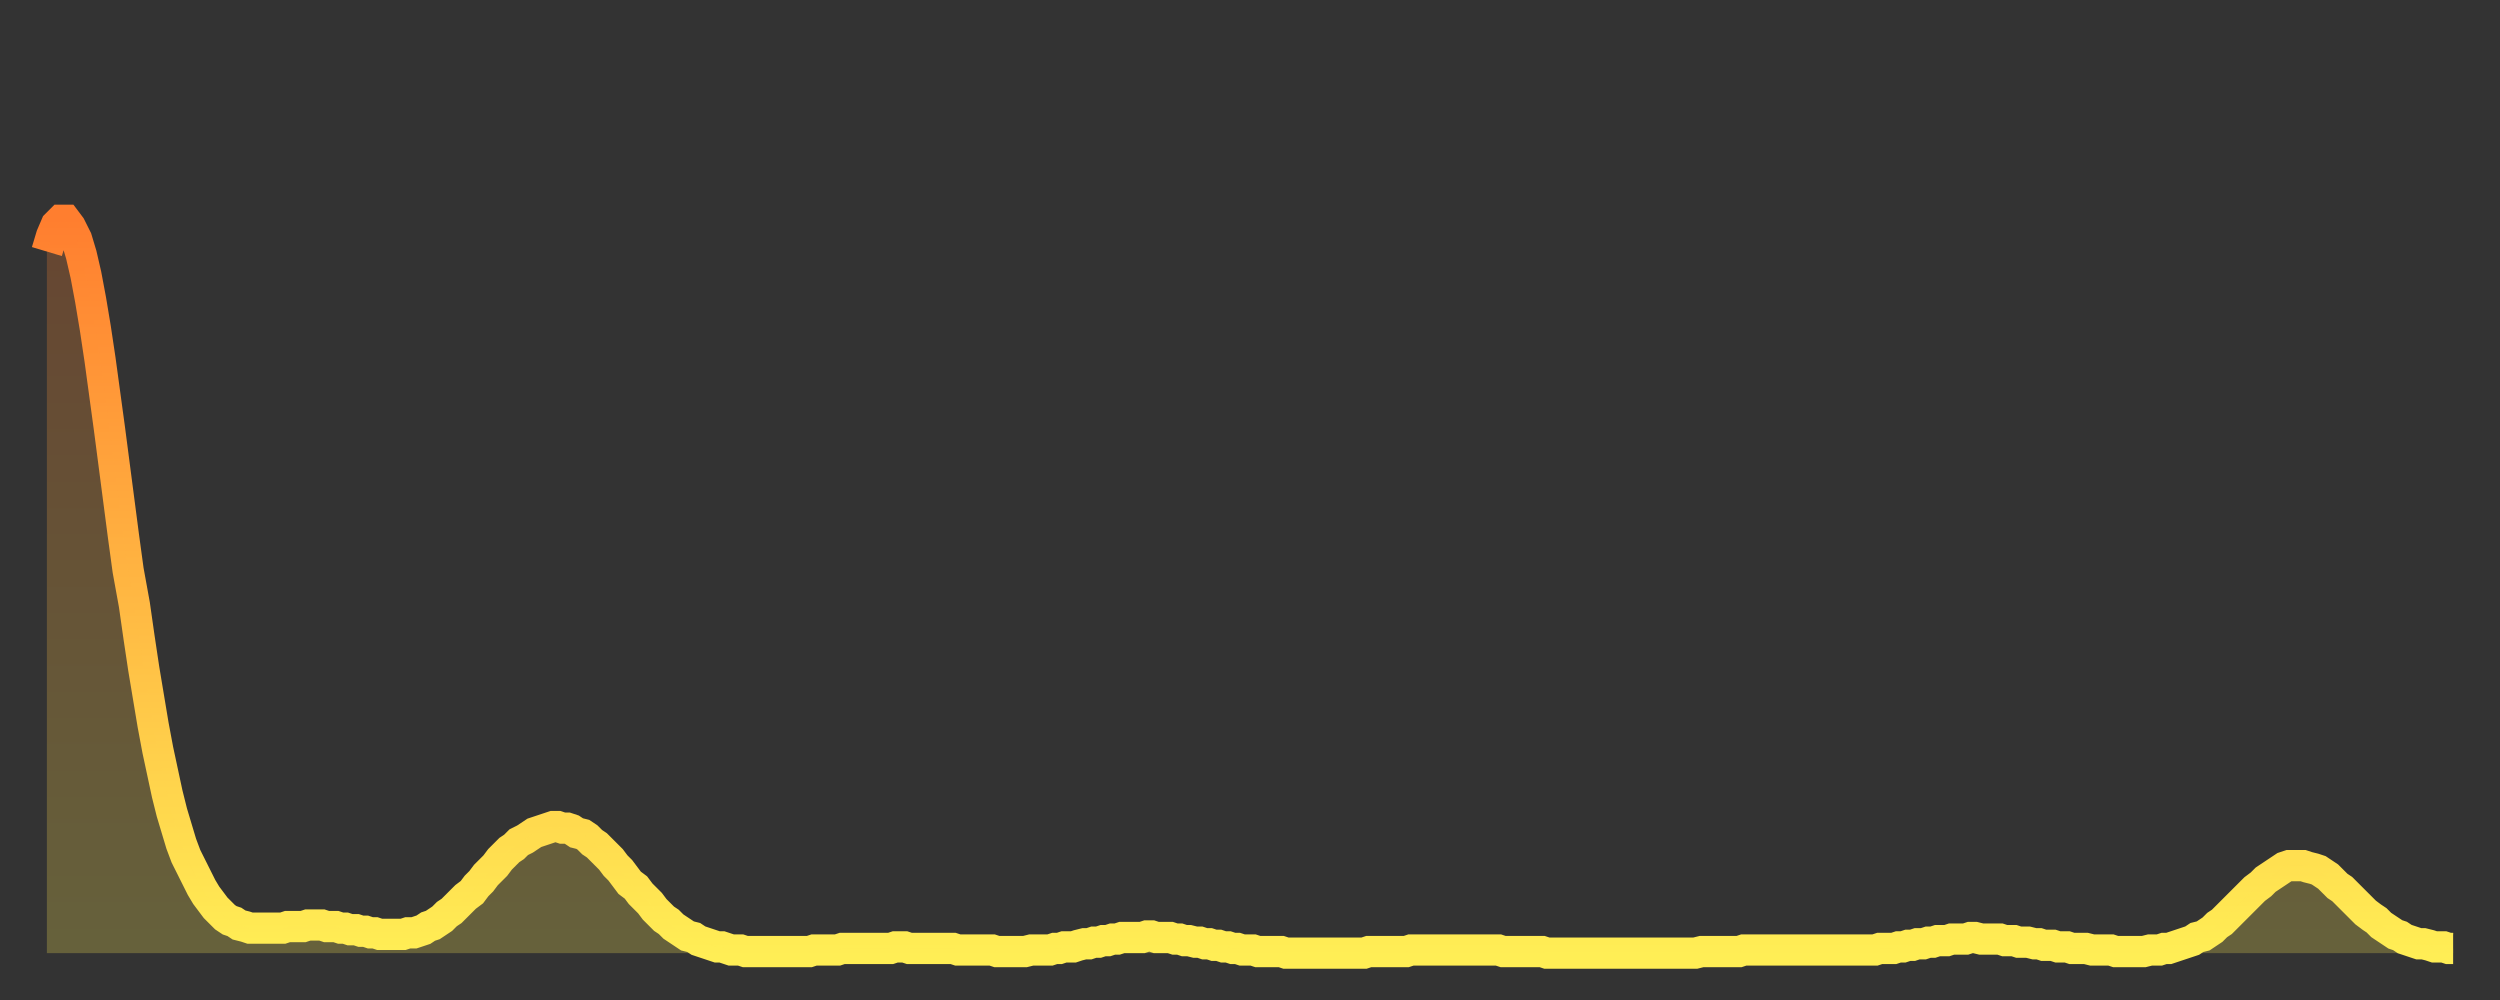
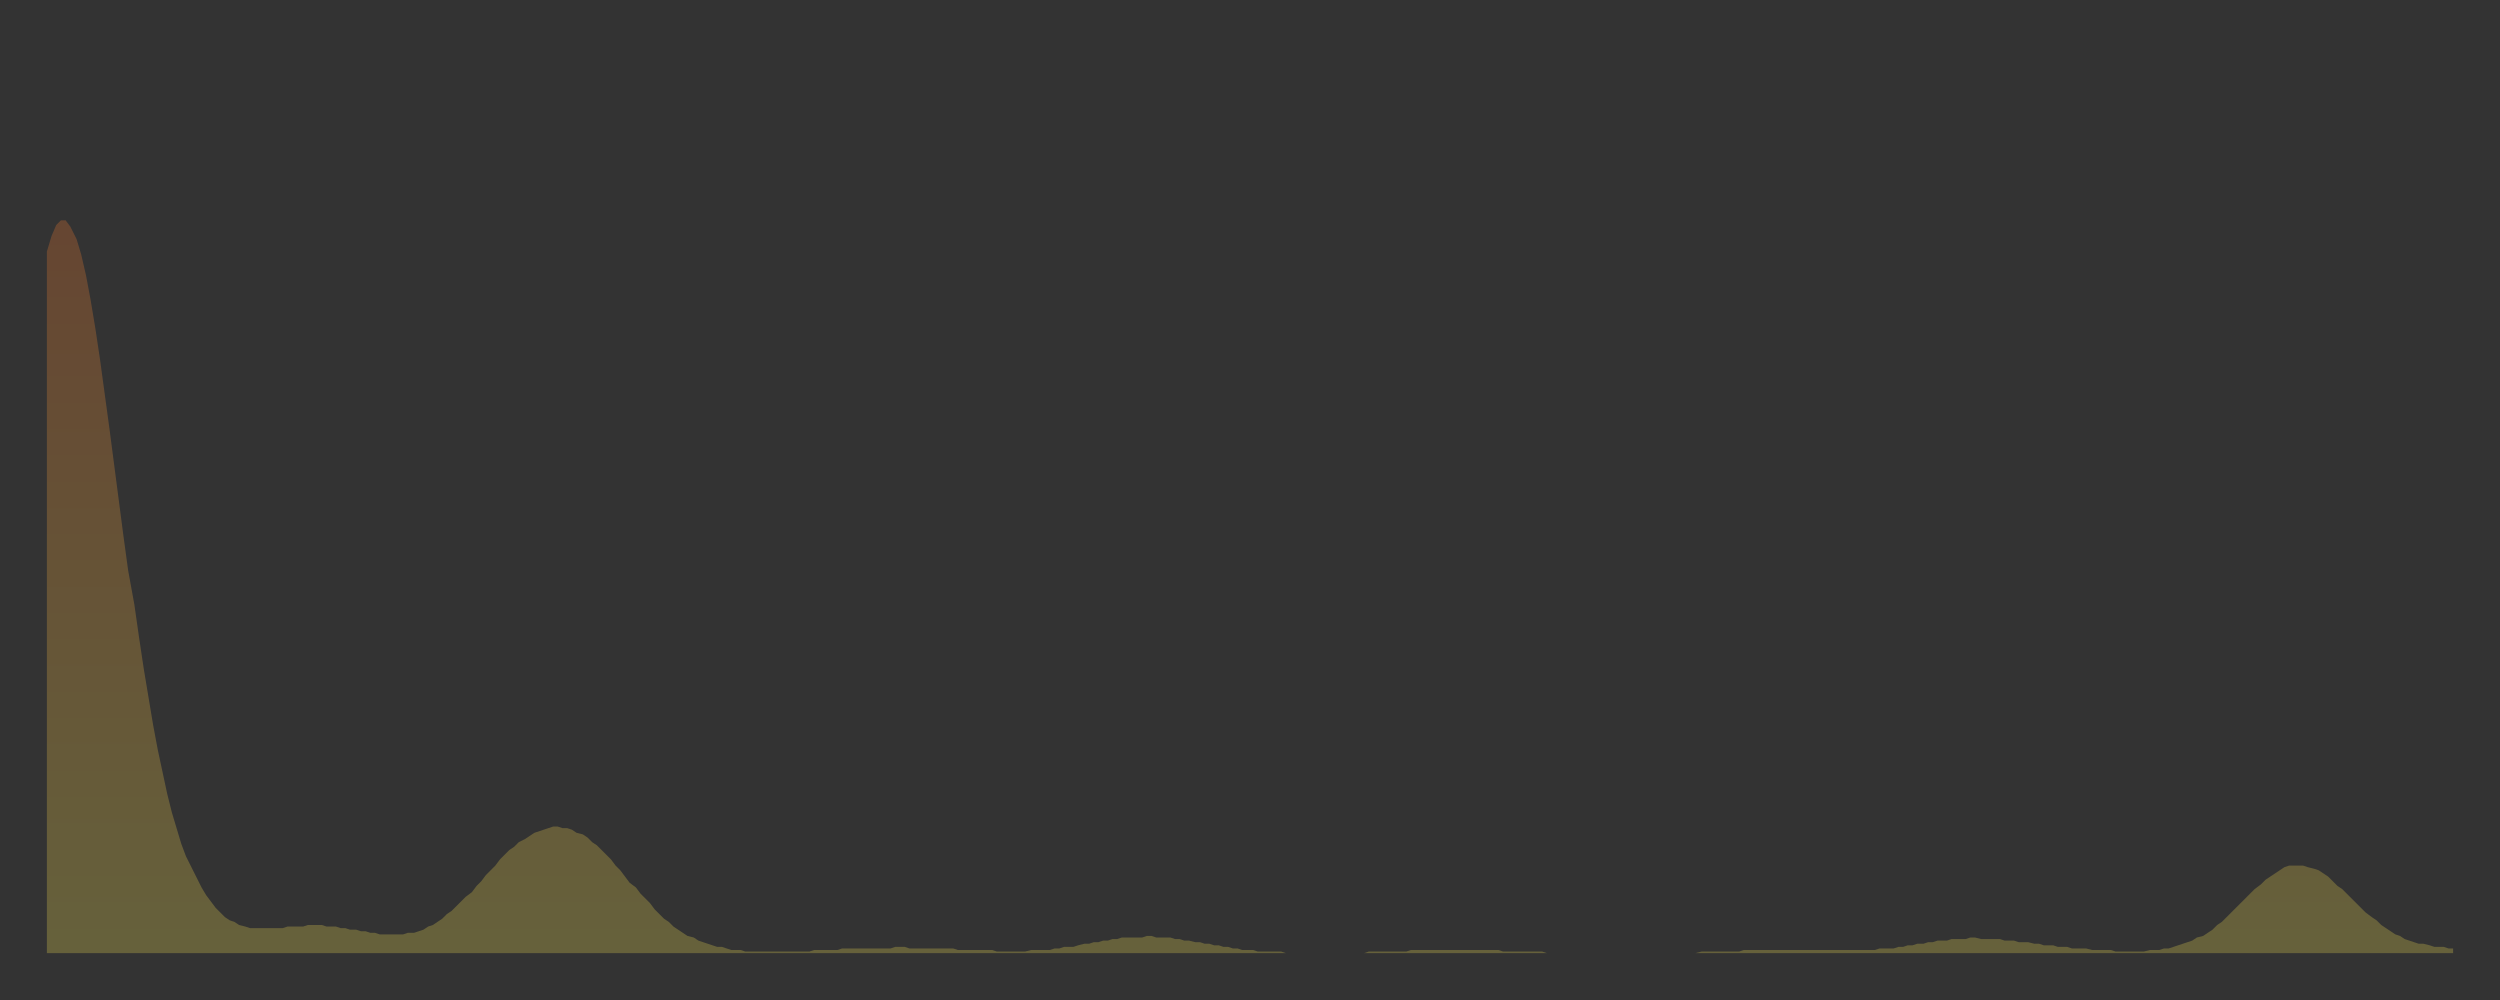
<svg xmlns="http://www.w3.org/2000/svg" baseProfile="full" height="64" version="1.1" width="160">
  <rect width="100%" height="100%" fill="#333333" stroke="none" />
  <defs>
    <linearGradient id="id259228" x1="0" x2="0" y1="0" y2="1">
      <stop offset="0%" stop-color="#ff7e2f" />
      <stop offset="50%" stop-color="#ffb642" />
      <stop offset="100%" stop-color="#ffee55" />
    </linearGradient>
  </defs>
  <g transform="translate(3,3)">
    <g>
-       <path d="M 0.0 13.1 L 0.3 12.1 0.6 11.4 0.9 11.1 1.2 11.1 1.5 11.5 1.9 12.3 2.2 13.3 2.5 14.6 2.8 16.2 3.1 18.0 3.4 20.0 3.7 22.2 4.0 24.4 4.3 26.7 4.6 29.0 4.9 31.3 5.2 33.5 5.6 35.7 5.9 37.8 6.2 39.8 6.5 41.6 6.8 43.4 7.1 45.0 7.4 46.4 7.7 47.8 8.0 49.0 8.3 50.0 8.6 51.0 8.9 51.8 9.3 52.6 9.6 53.2 9.9 53.8 10.2 54.3 10.5 54.7 10.8 55.1 11.1 55.4 11.4 55.7 11.7 55.9 12.0 56.0 12.3 56.2 12.7 56.3 13.0 56.4 13.3 56.4 13.6 56.4 13.9 56.4 14.2 56.4 14.5 56.4 14.8 56.4 15.1 56.4 15.4 56.3 15.7 56.3 16.0 56.3 16.4 56.3 16.7 56.2 17.0 56.2 17.3 56.2 17.6 56.2 17.9 56.3 18.2 56.3 18.5 56.3 18.8 56.4 19.1 56.4 19.4 56.5 19.8 56.5 20.1 56.6 20.4 56.6 20.7 56.7 21.0 56.7 21.3 56.8 21.6 56.8 21.9 56.8 22.2 56.8 22.5 56.8 22.8 56.8 23.1 56.7 23.5 56.7 23.8 56.6 24.1 56.5 24.4 56.3 24.7 56.2 25.0 56.0 25.3 55.8 25.6 55.5 25.9 55.3 26.2 55.0 26.5 54.7 26.8 54.4 27.2 54.1 27.5 53.7 27.8 53.4 28.1 53.0 28.4 52.7 28.7 52.4 29.0 52.0 29.3 51.7 29.6 51.4 29.9 51.2 30.2 50.9 30.6 50.7 30.9 50.5 31.2 50.3 31.5 50.2 31.8 50.1 32.1 50.0 32.4 49.9 32.7 49.9 33.0 50.0 33.3 50.0 33.6 50.1 33.9 50.3 34.3 50.4 34.6 50.6 34.9 50.9 35.2 51.1 35.5 51.4 35.8 51.7 36.1 52.0 36.4 52.4 36.7 52.7 37.0 53.1 37.3 53.5 37.7 53.8 38.0 54.2 38.3 54.5 38.6 54.8 38.9 55.2 39.2 55.5 39.5 55.8 39.8 56.0 40.1 56.3 40.4 56.5 40.7 56.7 41.0 56.9 41.4 57.0 41.7 57.2 42.0 57.3 42.3 57.4 42.6 57.5 42.9 57.6 43.2 57.6 43.5 57.7 43.8 57.8 44.1 57.8 44.4 57.8 44.7 57.9 45.1 57.9 45.4 57.9 45.7 57.9 46.0 57.9 46.3 57.9 46.6 57.9 46.9 57.9 47.2 57.9 47.5 57.9 47.8 57.9 48.1 57.9 48.5 57.9 48.8 57.9 49.1 57.8 49.4 57.8 49.7 57.8 50.0 57.8 50.3 57.8 50.6 57.8 50.9 57.7 51.2 57.7 51.5 57.7 51.8 57.7 52.2 57.7 52.5 57.7 52.8 57.7 53.1 57.7 53.4 57.7 53.7 57.7 54.0 57.7 54.3 57.6 54.6 57.6 54.9 57.6 55.2 57.7 55.6 57.7 55.9 57.7 56.2 57.7 56.5 57.7 56.8 57.7 57.1 57.7 57.4 57.7 57.7 57.7 58.0 57.7 58.3 57.8 58.6 57.8 58.9 57.8 59.3 57.8 59.6 57.8 59.9 57.8 60.2 57.8 60.5 57.8 60.8 57.9 61.1 57.9 61.4 57.9 61.7 57.9 62.0 57.9 62.3 57.9 62.6 57.9 63.0 57.8 63.3 57.8 63.6 57.8 63.9 57.8 64.2 57.8 64.5 57.7 64.8 57.7 65.1 57.6 65.4 57.6 65.7 57.6 66.0 57.5 66.4 57.4 66.7 57.4 67.0 57.3 67.3 57.3 67.6 57.2 67.9 57.2 68.2 57.1 68.5 57.1 68.8 57.0 69.1 57.0 69.4 57.0 69.7 57.0 70.1 57.0 70.4 56.9 70.7 56.9 71.0 57.0 71.3 57.0 71.6 57.0 71.9 57.0 72.2 57.1 72.5 57.1 72.8 57.2 73.1 57.2 73.5 57.3 73.8 57.3 74.1 57.4 74.4 57.4 74.7 57.5 75.0 57.5 75.3 57.6 75.6 57.6 75.9 57.7 76.2 57.7 76.5 57.8 76.8 57.8 77.2 57.8 77.5 57.9 77.8 57.9 78.1 57.9 78.4 57.9 78.7 57.9 79.0 57.9 79.3 58.0 79.6 58.0 79.9 58.0 80.2 58.0 80.5 58.0 80.9 58.0 81.2 58.0 81.5 58.0 81.8 58.0 82.1 58.0 82.4 58.0 82.7 58.0 83.0 58.0 83.3 58.0 83.6 58.0 83.9 58.0 84.3 58.0 84.6 57.9 84.9 57.9 85.2 57.9 85.5 57.9 85.8 57.9 86.1 57.9 86.4 57.9 86.7 57.9 87.0 57.9 87.3 57.8 87.6 57.8 88.0 57.8 88.3 57.8 88.6 57.8 88.9 57.8 89.2 57.8 89.5 57.8 89.8 57.8 90.1 57.8 90.4 57.8 90.7 57.8 91.0 57.8 91.4 57.8 91.7 57.8 92.0 57.8 92.3 57.8 92.6 57.8 92.9 57.8 93.2 57.9 93.5 57.9 93.8 57.9 94.1 57.9 94.4 57.9 94.7 57.9 95.1 57.9 95.4 57.9 95.7 57.9 96.0 58.0 96.3 58.0 96.6 58.0 96.9 58.0 97.2 58.0 97.5 58.0 97.8 58.0 98.1 58.0 98.4 58.0 98.8 58.0 99.1 58.0 99.4 58.0 99.7 58.0 100.0 58.0 100.3 58.0 100.6 58.0 100.9 58.0 101.2 58.0 101.5 58.0 101.8 58.0 102.2 58.0 102.5 58.0 102.8 58.0 103.1 58.0 103.4 58.0 103.7 58.0 104.0 58.0 104.3 58.0 104.6 58.0 104.9 58.0 105.2 58.0 105.5 58.0 105.9 57.9 106.2 57.9 106.5 57.9 106.8 57.9 107.1 57.9 107.4 57.9 107.7 57.9 108.0 57.9 108.3 57.9 108.6 57.8 108.9 57.8 109.3 57.8 109.6 57.8 109.9 57.8 110.2 57.8 110.5 57.8 110.8 57.8 111.1 57.8 111.4 57.8 111.7 57.8 112.0 57.8 112.3 57.8 112.6 57.8 113.0 57.8 113.3 57.8 113.6 57.8 113.9 57.8 114.2 57.8 114.5 57.8 114.8 57.8 115.1 57.8 115.4 57.8 115.7 57.8 116.0 57.8 116.3 57.8 116.7 57.8 117.0 57.8 117.3 57.7 117.6 57.7 117.9 57.7 118.2 57.7 118.5 57.6 118.8 57.6 119.1 57.5 119.4 57.5 119.7 57.4 120.1 57.4 120.4 57.3 120.7 57.3 121.0 57.2 121.3 57.2 121.6 57.2 121.9 57.1 122.2 57.1 122.5 57.1 122.8 57.1 123.1 57.0 123.4 57.0 123.8 57.1 124.1 57.1 124.4 57.1 124.7 57.1 125.0 57.1 125.3 57.2 125.6 57.2 125.9 57.2 126.2 57.3 126.5 57.3 126.8 57.3 127.2 57.4 127.5 57.4 127.8 57.5 128.1 57.5 128.4 57.5 128.7 57.6 129.0 57.6 129.3 57.6 129.6 57.7 129.9 57.7 130.2 57.7 130.5 57.7 130.9 57.8 131.2 57.8 131.5 57.8 131.8 57.8 132.1 57.8 132.4 57.9 132.7 57.9 133.0 57.9 133.3 57.9 133.6 57.9 133.9 57.9 134.2 57.9 134.6 57.8 134.9 57.8 135.2 57.8 135.5 57.7 135.8 57.7 136.1 57.6 136.4 57.5 136.7 57.4 137.0 57.3 137.3 57.2 137.6 57.0 138.0 56.9 138.3 56.7 138.6 56.5 138.9 56.2 139.2 56.0 139.5 55.7 139.8 55.4 140.1 55.1 140.4 54.8 140.7 54.5 141.0 54.2 141.3 53.9 141.7 53.6 142.0 53.3 142.3 53.1 142.6 52.9 142.9 52.7 143.2 52.5 143.5 52.4 143.8 52.4 144.1 52.4 144.4 52.4 144.7 52.5 145.1 52.6 145.4 52.7 145.7 52.9 146.0 53.1 146.3 53.4 146.6 53.7 146.9 53.9 147.2 54.2 147.5 54.5 147.8 54.8 148.1 55.1 148.4 55.4 148.8 55.7 149.1 55.9 149.4 56.2 149.7 56.4 150.0 56.6 150.3 56.8 150.6 56.9 150.9 57.1 151.2 57.2 151.5 57.3 151.8 57.4 152.1 57.4 152.5 57.5 152.8 57.6 153.1 57.6 153.4 57.6 153.7 57.7 154.0 57.7" fill="none" id="graph-curve" opacity="1" stroke="url(#id259228)" stroke-width="2" />
      <path d="M 0 58 L 0.0 13.1 0.3 12.1 0.6 11.4 0.9 11.1 1.2 11.1 1.5 11.5 1.9 12.3 2.2 13.3 2.5 14.6 2.8 16.2 3.1 18.0 3.4 20.0 3.7 22.2 4.0 24.4 4.3 26.7 4.6 29.0 4.9 31.3 5.2 33.5 5.6 35.7 5.9 37.8 6.2 39.8 6.5 41.6 6.8 43.4 7.1 45.0 7.4 46.4 7.7 47.8 8.0 49.0 8.3 50.0 8.6 51.0 8.9 51.8 9.3 52.6 9.6 53.2 9.9 53.8 10.2 54.3 10.5 54.7 10.8 55.1 11.1 55.4 11.4 55.7 11.7 55.9 12.0 56.0 12.3 56.2 12.7 56.3 13.0 56.4 13.3 56.4 13.6 56.4 13.9 56.4 14.2 56.4 14.5 56.4 14.8 56.4 15.1 56.4 15.4 56.3 15.7 56.3 16.0 56.3 16.4 56.3 16.7 56.2 17.0 56.2 17.3 56.2 17.6 56.2 17.9 56.3 18.2 56.3 18.5 56.3 18.8 56.4 19.1 56.4 19.4 56.5 19.8 56.5 20.1 56.6 20.4 56.6 20.7 56.7 21.0 56.7 21.3 56.8 21.6 56.8 21.9 56.8 22.2 56.8 22.5 56.8 22.8 56.8 23.1 56.7 23.5 56.7 23.8 56.6 24.1 56.5 24.4 56.3 24.7 56.2 25.0 56.0 25.3 55.8 25.6 55.5 25.9 55.3 26.2 55.0 26.5 54.7 26.8 54.4 27.2 54.1 27.5 53.7 27.8 53.4 28.1 53.0 28.4 52.7 28.7 52.4 29.0 52.0 29.3 51.7 29.6 51.4 29.9 51.2 30.2 50.9 30.6 50.7 30.9 50.5 31.2 50.3 31.5 50.2 31.8 50.1 32.1 50.0 32.4 49.9 32.7 49.9 33.0 50.0 33.3 50.0 33.6 50.1 33.9 50.3 34.3 50.4 34.6 50.6 34.9 50.9 35.2 51.1 35.5 51.4 35.8 51.7 36.1 52.0 36.4 52.4 36.7 52.7 37.0 53.1 37.3 53.5 37.7 53.8 38.0 54.2 38.3 54.5 38.6 54.8 38.9 55.2 39.2 55.5 39.5 55.8 39.8 56.0 40.1 56.3 40.4 56.5 40.7 56.7 41.0 56.9 41.4 57.0 41.7 57.2 42.0 57.3 42.3 57.4 42.6 57.5 42.9 57.6 43.2 57.6 43.5 57.7 43.8 57.8 44.1 57.8 44.4 57.8 44.7 57.9 45.1 57.9 45.4 57.9 45.7 57.9 46.0 57.9 46.3 57.9 46.6 57.9 46.9 57.9 47.2 57.9 47.5 57.9 47.8 57.9 48.1 57.9 48.5 57.9 48.8 57.9 49.1 57.8 49.4 57.8 49.7 57.8 50.0 57.8 50.3 57.8 50.6 57.8 50.9 57.7 51.2 57.7 51.5 57.7 51.8 57.7 52.2 57.7 52.5 57.7 52.8 57.7 53.1 57.7 53.4 57.7 53.7 57.7 54.0 57.7 54.3 57.6 54.6 57.6 54.9 57.6 55.2 57.7 55.6 57.7 55.9 57.7 56.2 57.7 56.5 57.7 56.8 57.7 57.1 57.7 57.4 57.7 57.7 57.7 58.0 57.7 58.3 57.8 58.6 57.8 58.9 57.8 59.3 57.8 59.6 57.8 59.9 57.8 60.2 57.8 60.5 57.8 60.8 57.9 61.1 57.9 61.4 57.9 61.7 57.9 62.0 57.9 62.3 57.9 62.6 57.9 63.0 57.8 63.3 57.8 63.6 57.8 63.9 57.8 64.2 57.8 64.5 57.7 64.8 57.7 65.1 57.6 65.4 57.6 65.7 57.6 66.0 57.5 66.4 57.4 66.7 57.4 67.0 57.3 67.3 57.3 67.6 57.2 67.9 57.2 68.2 57.1 68.5 57.1 68.8 57.0 69.1 57.0 69.4 57.0 69.7 57.0 70.1 57.0 70.4 56.9 70.7 56.9 71.0 57.0 71.3 57.0 71.6 57.0 71.9 57.0 72.2 57.1 72.5 57.1 72.8 57.2 73.1 57.2 73.5 57.3 73.8 57.3 74.1 57.4 74.4 57.4 74.7 57.5 75.0 57.5 75.3 57.6 75.6 57.6 75.9 57.7 76.2 57.7 76.5 57.8 76.8 57.8 77.2 57.8 77.5 57.9 77.8 57.9 78.1 57.9 78.4 57.9 78.7 57.9 79.0 57.9 79.3 58.0 79.6 58.0 79.9 58.0 80.2 58.0 80.5 58.0 80.9 58.0 81.2 58.0 81.5 58.0 81.8 58.0 82.1 58.0 82.4 58.0 82.7 58.0 83.0 58.0 83.3 58.0 83.6 58.0 83.9 58.0 84.3 58.0 84.6 57.9 84.9 57.9 85.2 57.9 85.5 57.9 85.8 57.9 86.1 57.9 86.4 57.9 86.7 57.9 87.0 57.9 87.3 57.8 87.6 57.8 88.0 57.8 88.3 57.8 88.6 57.8 88.9 57.8 89.2 57.8 89.5 57.8 89.8 57.8 90.1 57.8 90.4 57.8 90.7 57.8 91.0 57.8 91.4 57.8 91.7 57.8 92.0 57.8 92.3 57.8 92.6 57.8 92.9 57.8 93.2 57.9 93.5 57.9 93.8 57.9 94.1 57.9 94.4 57.9 94.7 57.9 95.1 57.9 95.4 57.9 95.7 57.9 96.0 58.0 96.3 58.0 96.6 58.0 96.9 58.0 97.2 58.0 97.5 58.0 97.8 58.0 98.1 58.0 98.4 58.0 98.8 58.0 99.1 58.0 99.4 58.0 99.7 58.0 100.0 58.0 100.3 58.0 100.6 58.0 100.9 58.0 101.2 58.0 101.5 58.0 101.8 58.0 102.2 58.0 102.5 58.0 102.8 58.0 103.1 58.0 103.4 58.0 103.7 58.0 104.0 58.0 104.3 58.0 104.6 58.0 104.9 58.0 105.2 58.0 105.5 58.0 105.9 57.9 106.2 57.9 106.5 57.9 106.8 57.9 107.1 57.9 107.4 57.9 107.7 57.9 108.0 57.9 108.3 57.9 108.6 57.8 108.9 57.8 109.3 57.8 109.6 57.8 109.9 57.8 110.2 57.8 110.5 57.8 110.8 57.8 111.1 57.8 111.4 57.8 111.7 57.8 112.0 57.8 112.3 57.8 112.6 57.8 113.0 57.8 113.3 57.8 113.6 57.8 113.9 57.8 114.2 57.8 114.5 57.8 114.8 57.8 115.1 57.8 115.4 57.8 115.7 57.8 116.0 57.8 116.3 57.8 116.7 57.8 117.0 57.8 117.3 57.7 117.6 57.7 117.9 57.7 118.2 57.7 118.5 57.6 118.8 57.6 119.1 57.5 119.4 57.5 119.7 57.4 120.1 57.4 120.4 57.3 120.7 57.3 121.0 57.2 121.3 57.2 121.6 57.2 121.9 57.1 122.2 57.1 122.5 57.1 122.8 57.1 123.1 57.0 123.4 57.0 123.8 57.1 124.1 57.1 124.4 57.1 124.7 57.1 125.0 57.1 125.3 57.2 125.6 57.2 125.9 57.2 126.2 57.3 126.5 57.3 126.8 57.3 127.2 57.4 127.5 57.4 127.8 57.5 128.1 57.5 128.4 57.5 128.7 57.6 129.0 57.6 129.3 57.6 129.6 57.7 129.9 57.7 130.2 57.7 130.5 57.7 130.9 57.8 131.2 57.8 131.5 57.8 131.8 57.8 132.1 57.8 132.4 57.9 132.7 57.9 133.0 57.9 133.3 57.9 133.6 57.9 133.9 57.9 134.2 57.9 134.6 57.8 134.9 57.8 135.2 57.8 135.5 57.7 135.8 57.7 136.1 57.6 136.4 57.5 136.7 57.4 137.0 57.3 137.3 57.2 137.6 57.0 138.0 56.9 138.3 56.7 138.6 56.5 138.9 56.2 139.2 56.0 139.5 55.7 139.8 55.4 140.1 55.1 140.4 54.8 140.7 54.5 141.0 54.2 141.3 53.9 141.7 53.6 142.0 53.3 142.3 53.1 142.6 52.9 142.9 52.7 143.2 52.5 143.5 52.4 143.8 52.4 144.1 52.4 144.4 52.4 144.7 52.5 145.1 52.6 145.4 52.7 145.7 52.9 146.0 53.1 146.3 53.4 146.6 53.7 146.9 53.9 147.2 54.2 147.5 54.5 147.8 54.8 148.1 55.1 148.4 55.4 148.8 55.7 149.1 55.9 149.4 56.2 149.7 56.4 150.0 56.6 150.3 56.8 150.6 56.9 150.9 57.1 151.2 57.2 151.5 57.3 151.8 57.4 152.1 57.4 152.5 57.5 152.8 57.6 153.1 57.6 153.4 57.6 153.7 57.7 154.0 57.7 154 58" fill="url(#id259228)" fill-opacity=".25" id="graph-shadow" />
    </g>
  </g>
</svg>